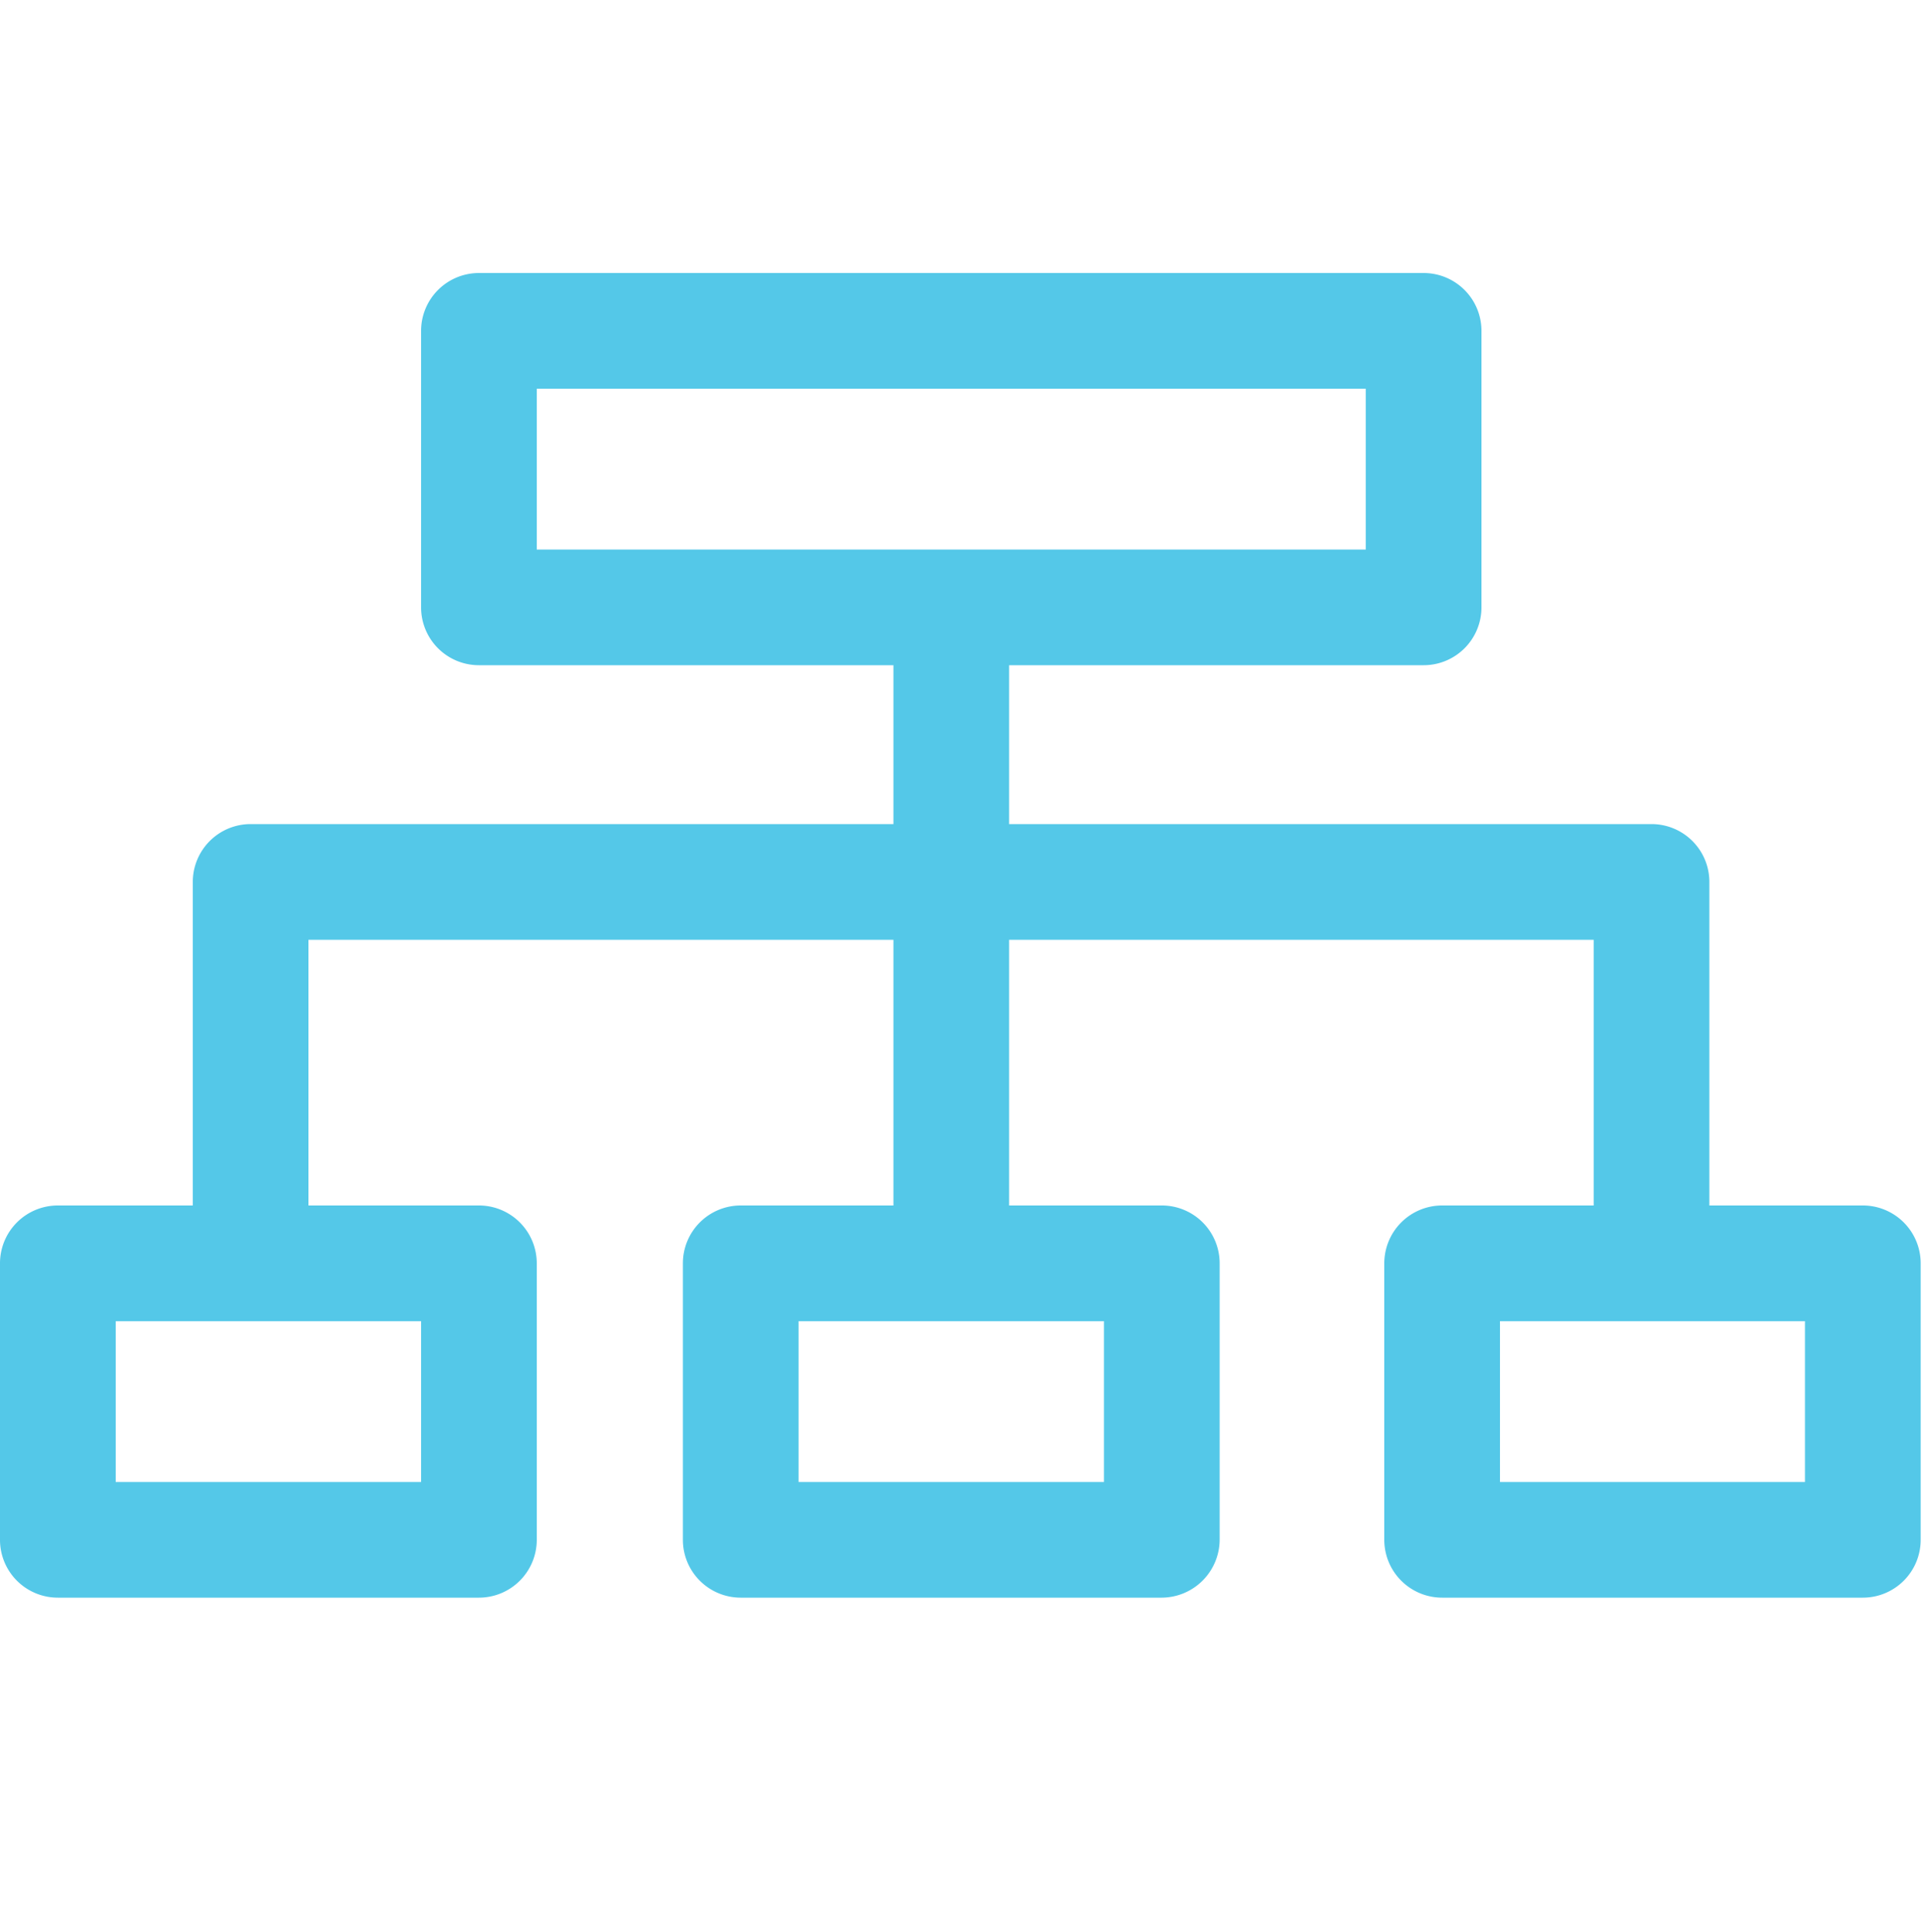
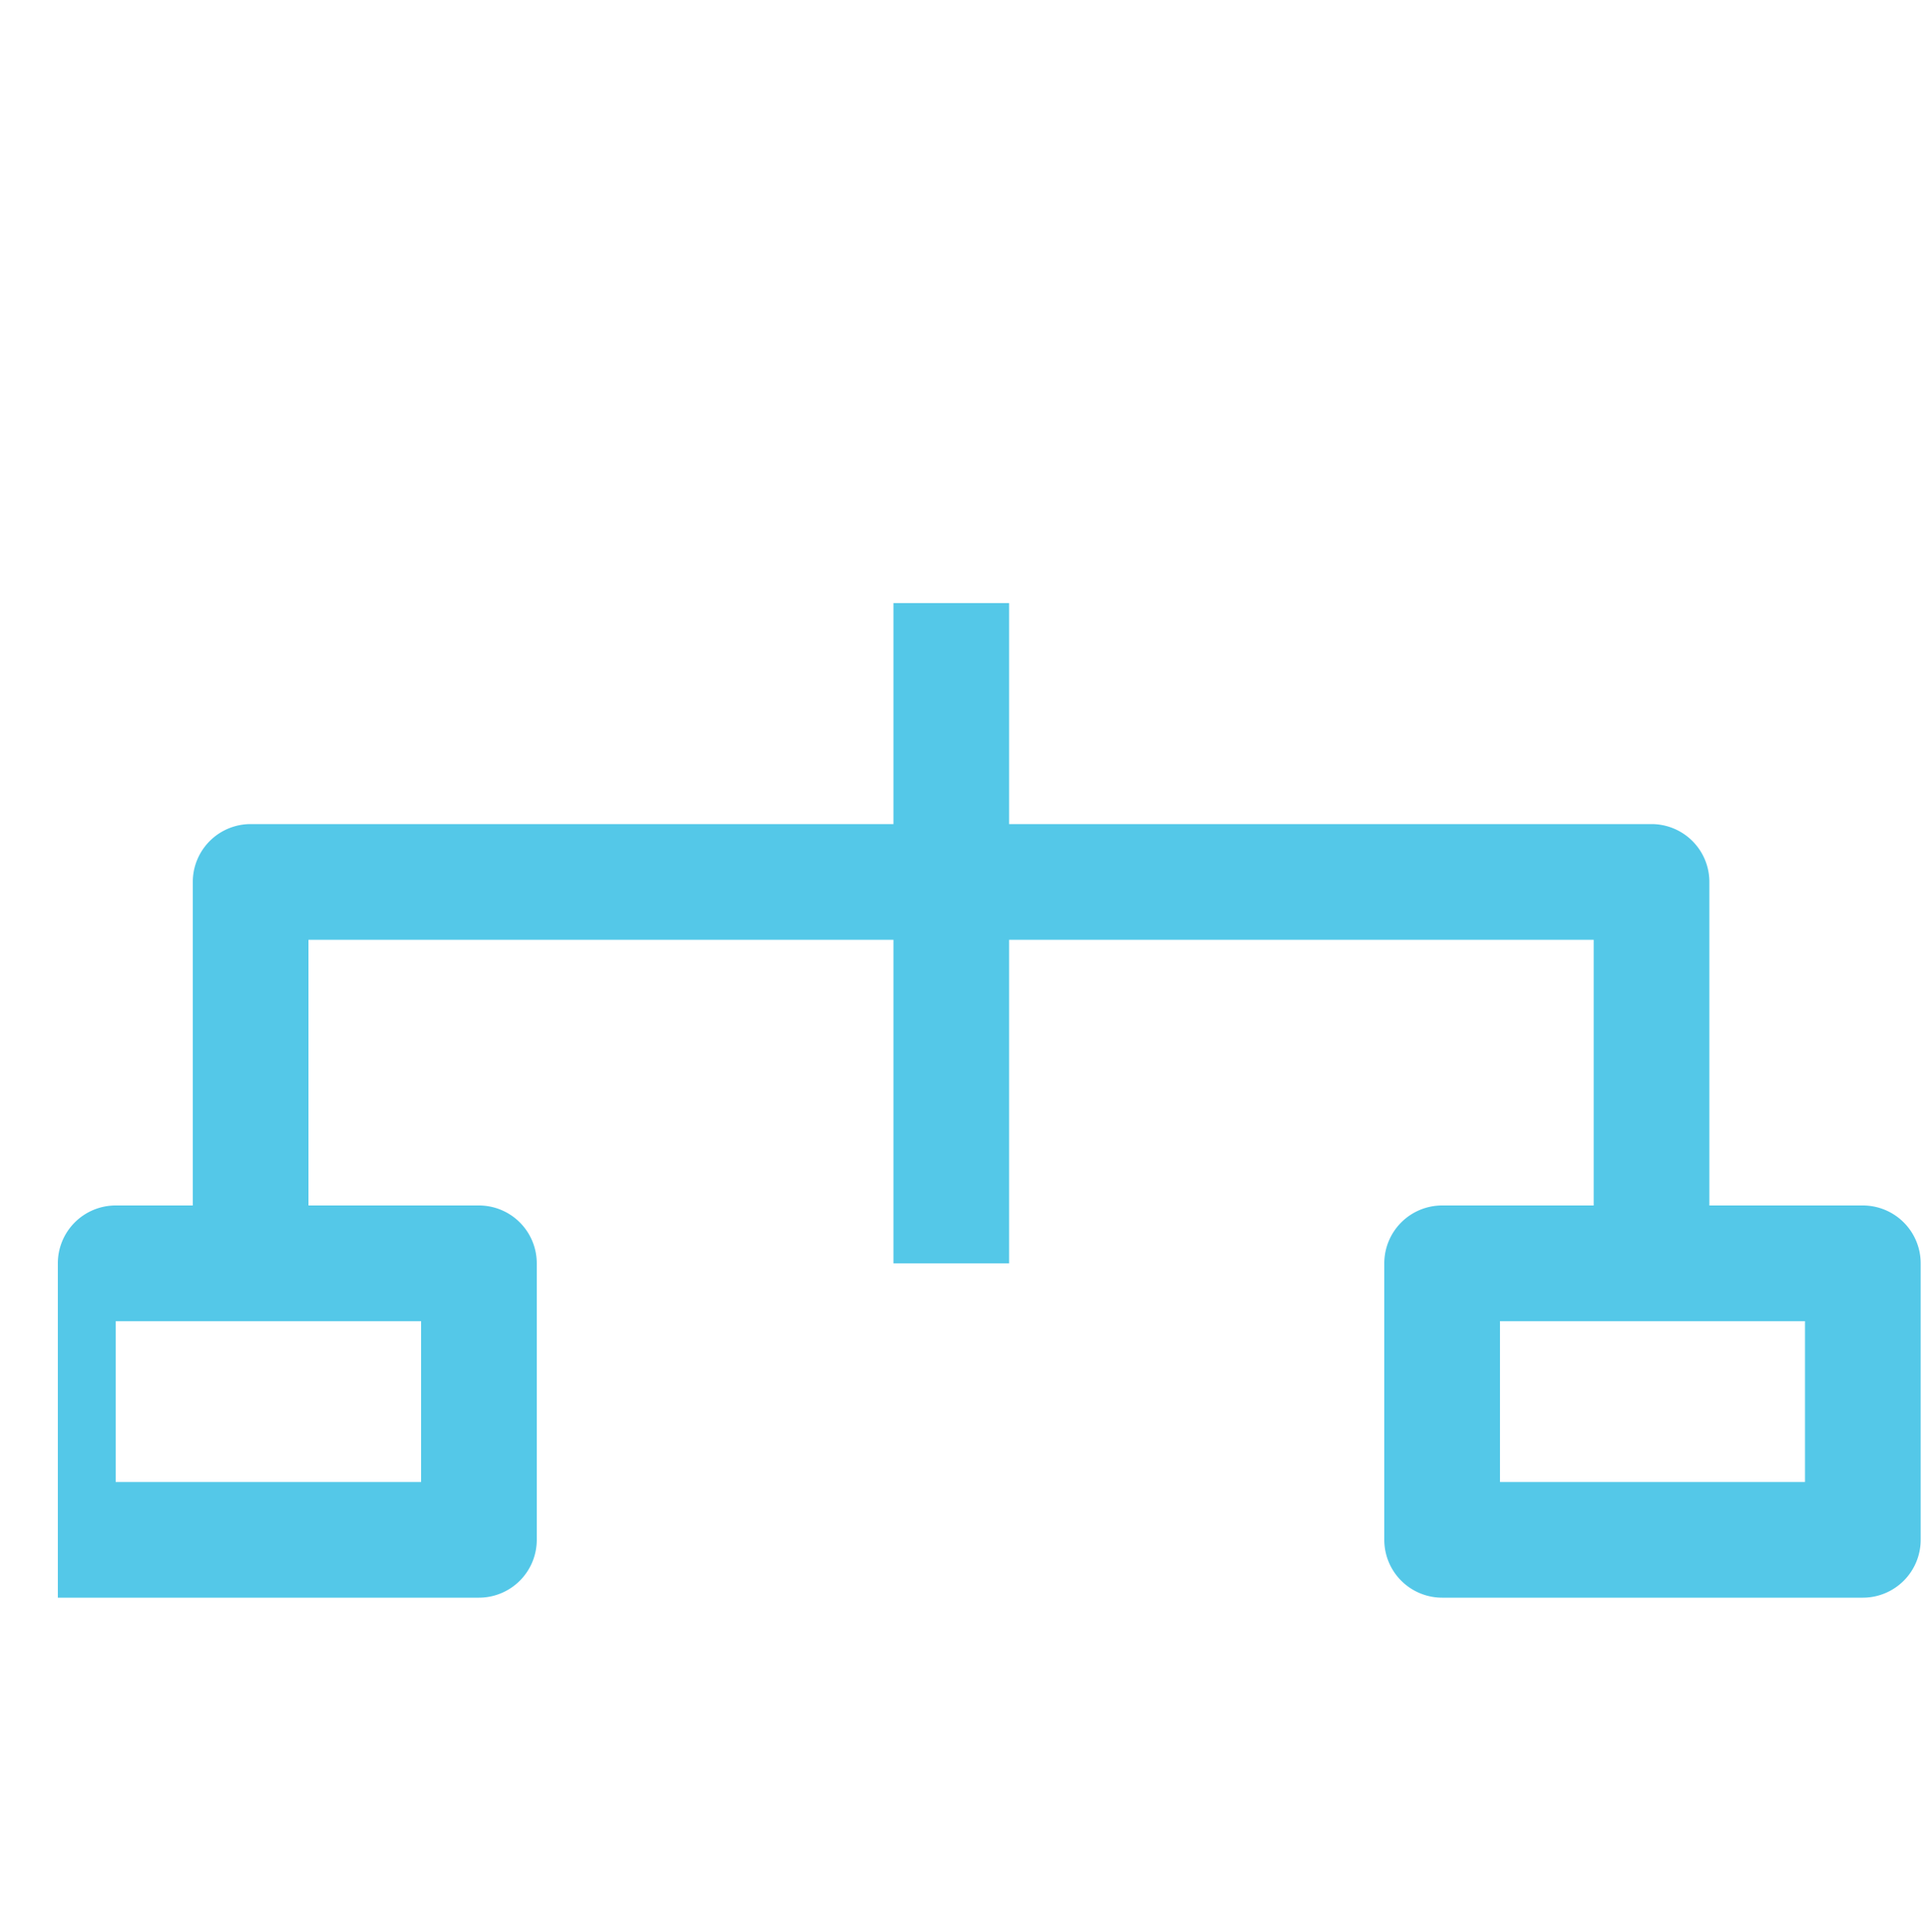
<svg xmlns="http://www.w3.org/2000/svg" id="Layer_1" data-name="Layer 1" viewBox="0 0 50 50.1">
  <defs>
    <style>.cls-1{fill:#54c8e8;}</style>
  </defs>
  <title>Artboard 1arqui</title>
-   <path class="cls-1" d="M36.92,17.25H12.42a1.5,1.5,0,0,1-1.5-1.5V8.58a1.5,1.5,0,0,1,1.5-1.5h24.5a1.5,1.5,0,0,1,1.5,1.5v7.17A1.5,1.5,0,0,1,36.92,17.25Zm-23-3h21.5V10.08H13.92Z" />
  <path class="cls-1" d="M48.31,41.43H37.4a1.5,1.5,0,0,1-1.5-1.5V32.76a1.5,1.5,0,0,1,1.5-1.5H48.31a1.5,1.5,0,0,1,1.5,1.5v7.17A1.5,1.5,0,0,1,48.31,41.43Zm-9.41-3h7.91V34.26H38.9Z" />
-   <path class="cls-1" d="M30.13,41.43H19.21a1.5,1.5,0,0,1-1.5-1.5V32.76a1.5,1.5,0,0,1,1.5-1.5H30.13a1.5,1.5,0,0,1,1.5,1.5v7.17A1.51,1.51,0,0,1,30.13,41.43Zm-9.42-3h7.92V34.26H20.71Z" />
-   <path class="cls-1" d="M12.42,41.43H1.5A1.5,1.5,0,0,1,0,39.93V32.76a1.5,1.5,0,0,1,1.5-1.5H12.42a1.5,1.5,0,0,1,1.5,1.5v7.17A1.5,1.5,0,0,1,12.42,41.43ZM3,38.43h7.92V34.26H3Z" />
+   <path class="cls-1" d="M12.42,41.43H1.5V32.76a1.5,1.5,0,0,1,1.5-1.5H12.42a1.5,1.5,0,0,1,1.5,1.5v7.17A1.5,1.5,0,0,1,12.42,41.43ZM3,38.43h7.92V34.26H3Z" />
  <path class="cls-1" d="M44.33,32.76h-3V24.37H24.67a1.5,1.5,0,0,1-1.5-1.5V15.64h3v5.73H42.83a1.5,1.5,0,0,1,1.5,1.5Z" />
  <path class="cls-1" d="M8,32.76H5V22.87a1.5,1.5,0,0,1,1.5-1.5H24.67v3H8Z" />
  <rect class="cls-1" x="23.17" y="22.87" width="3" height="9.89" />
</svg>